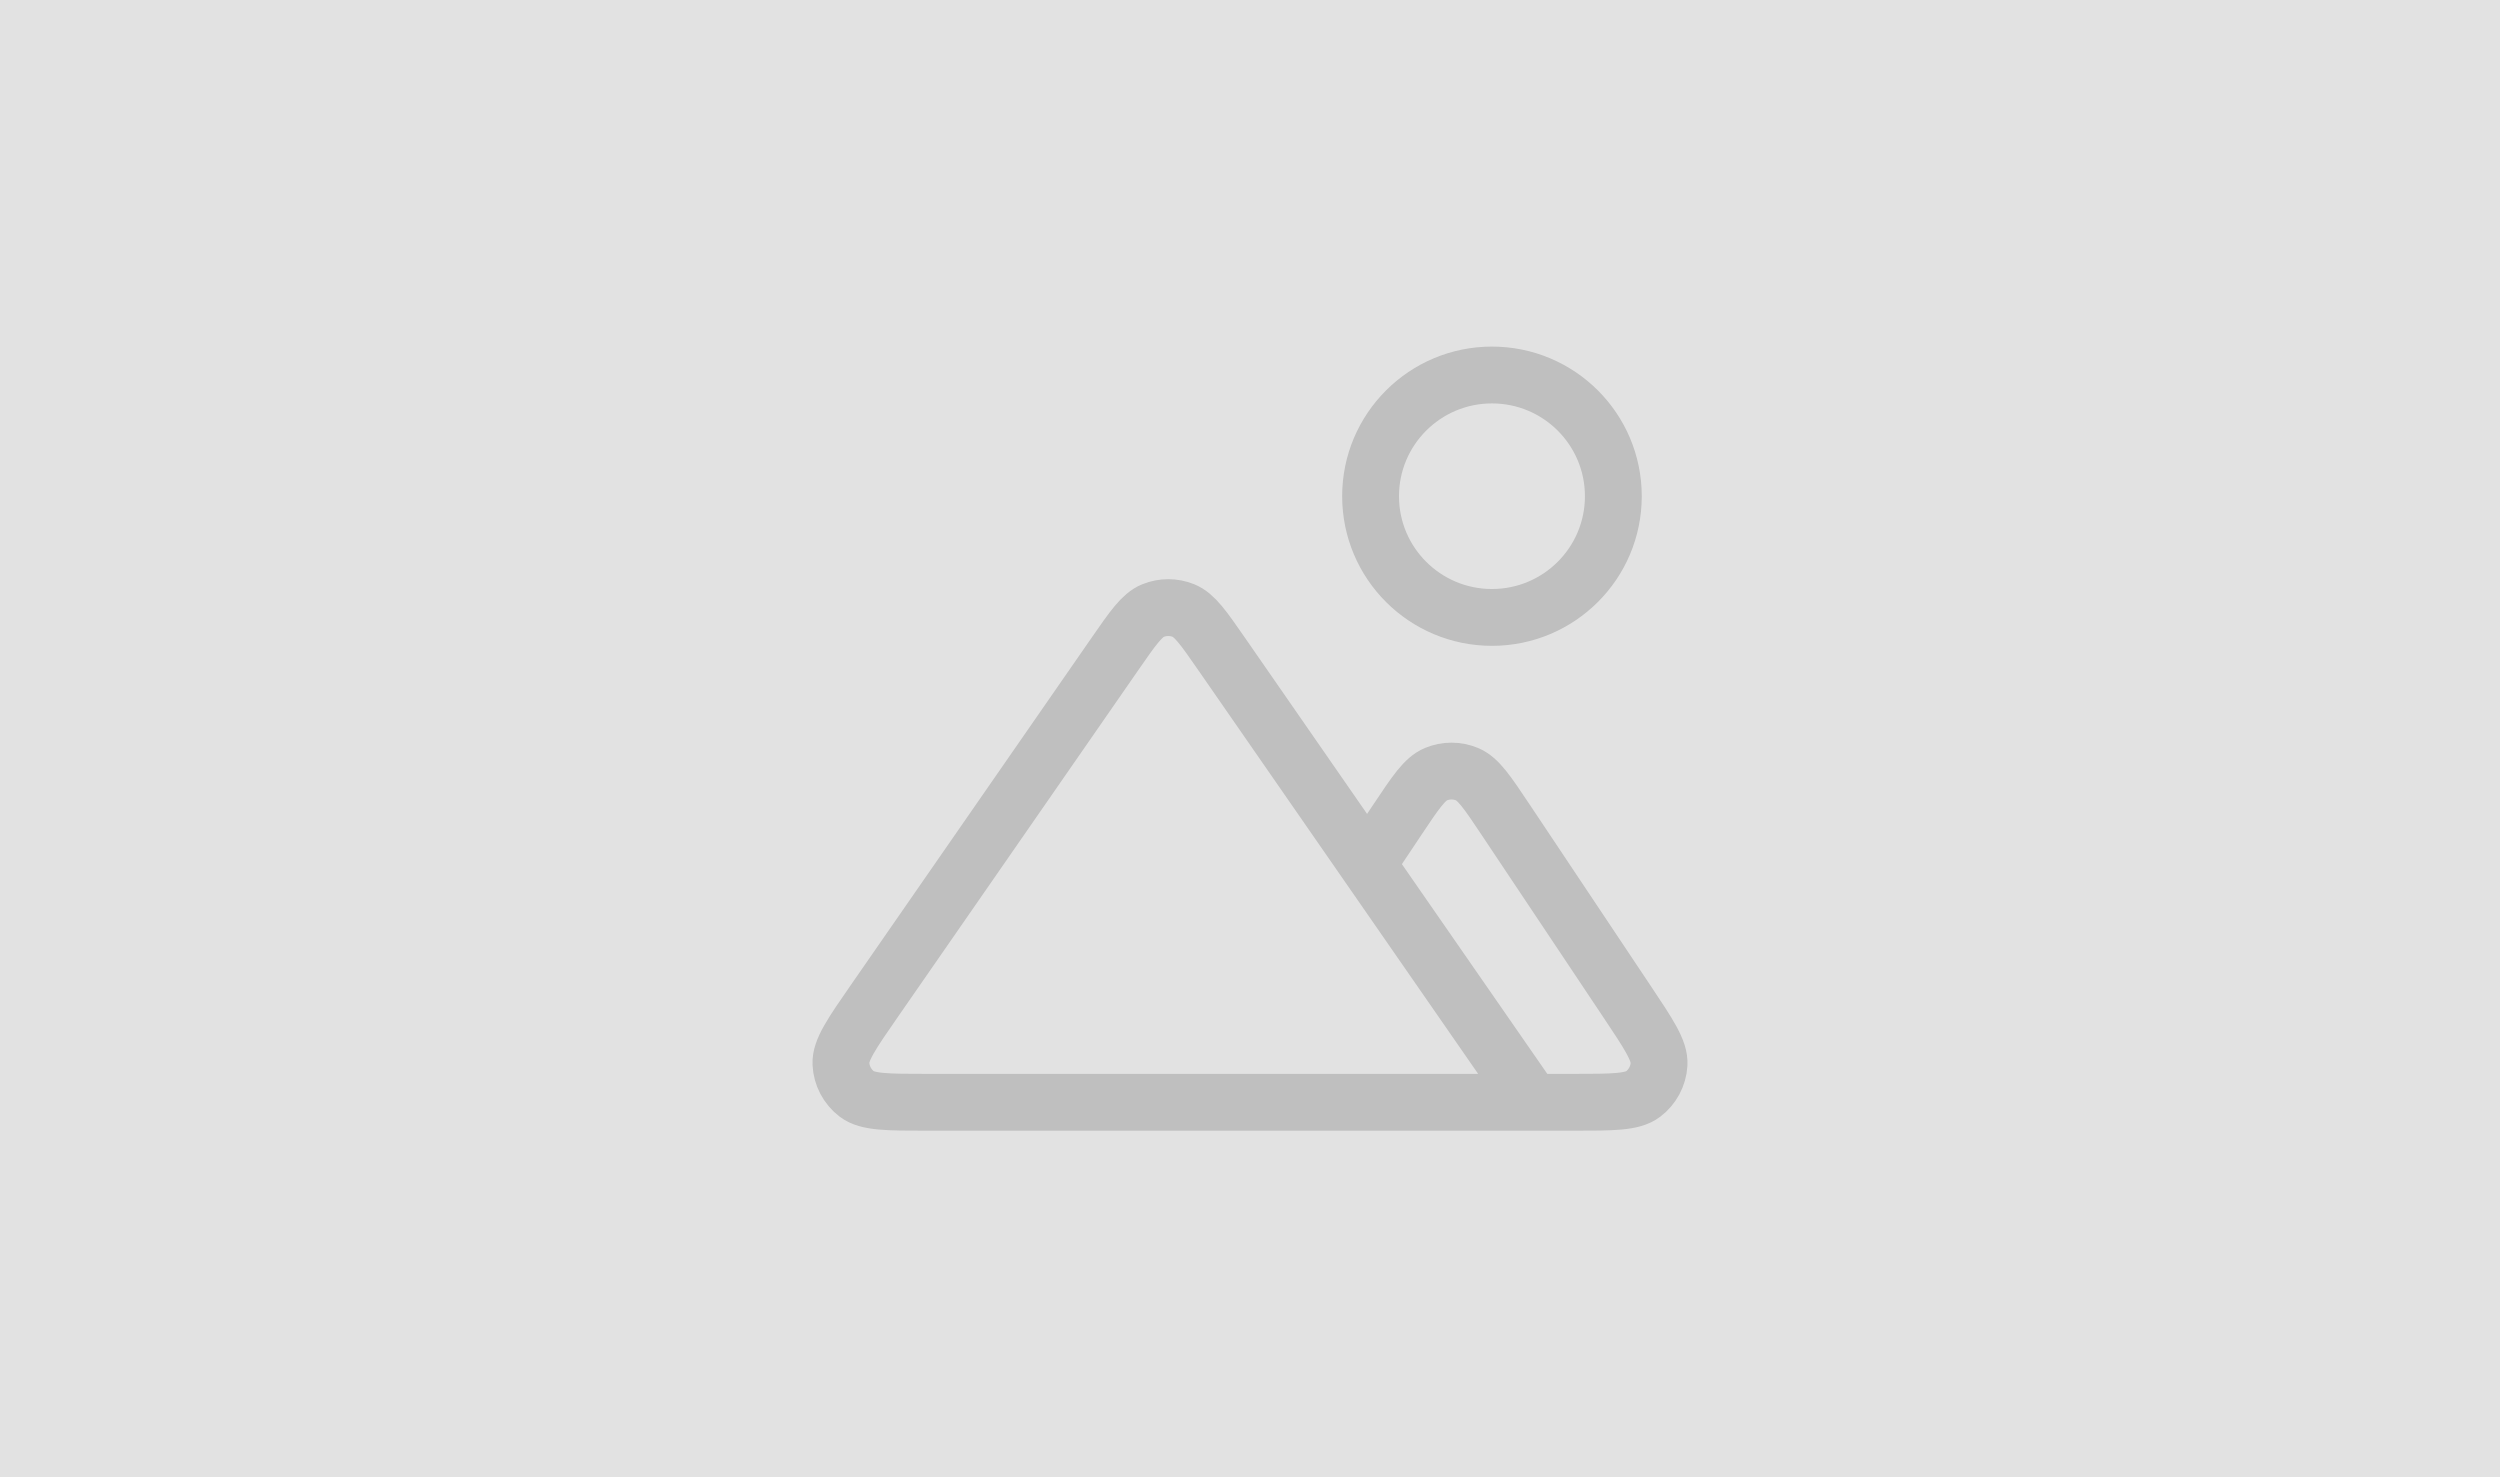
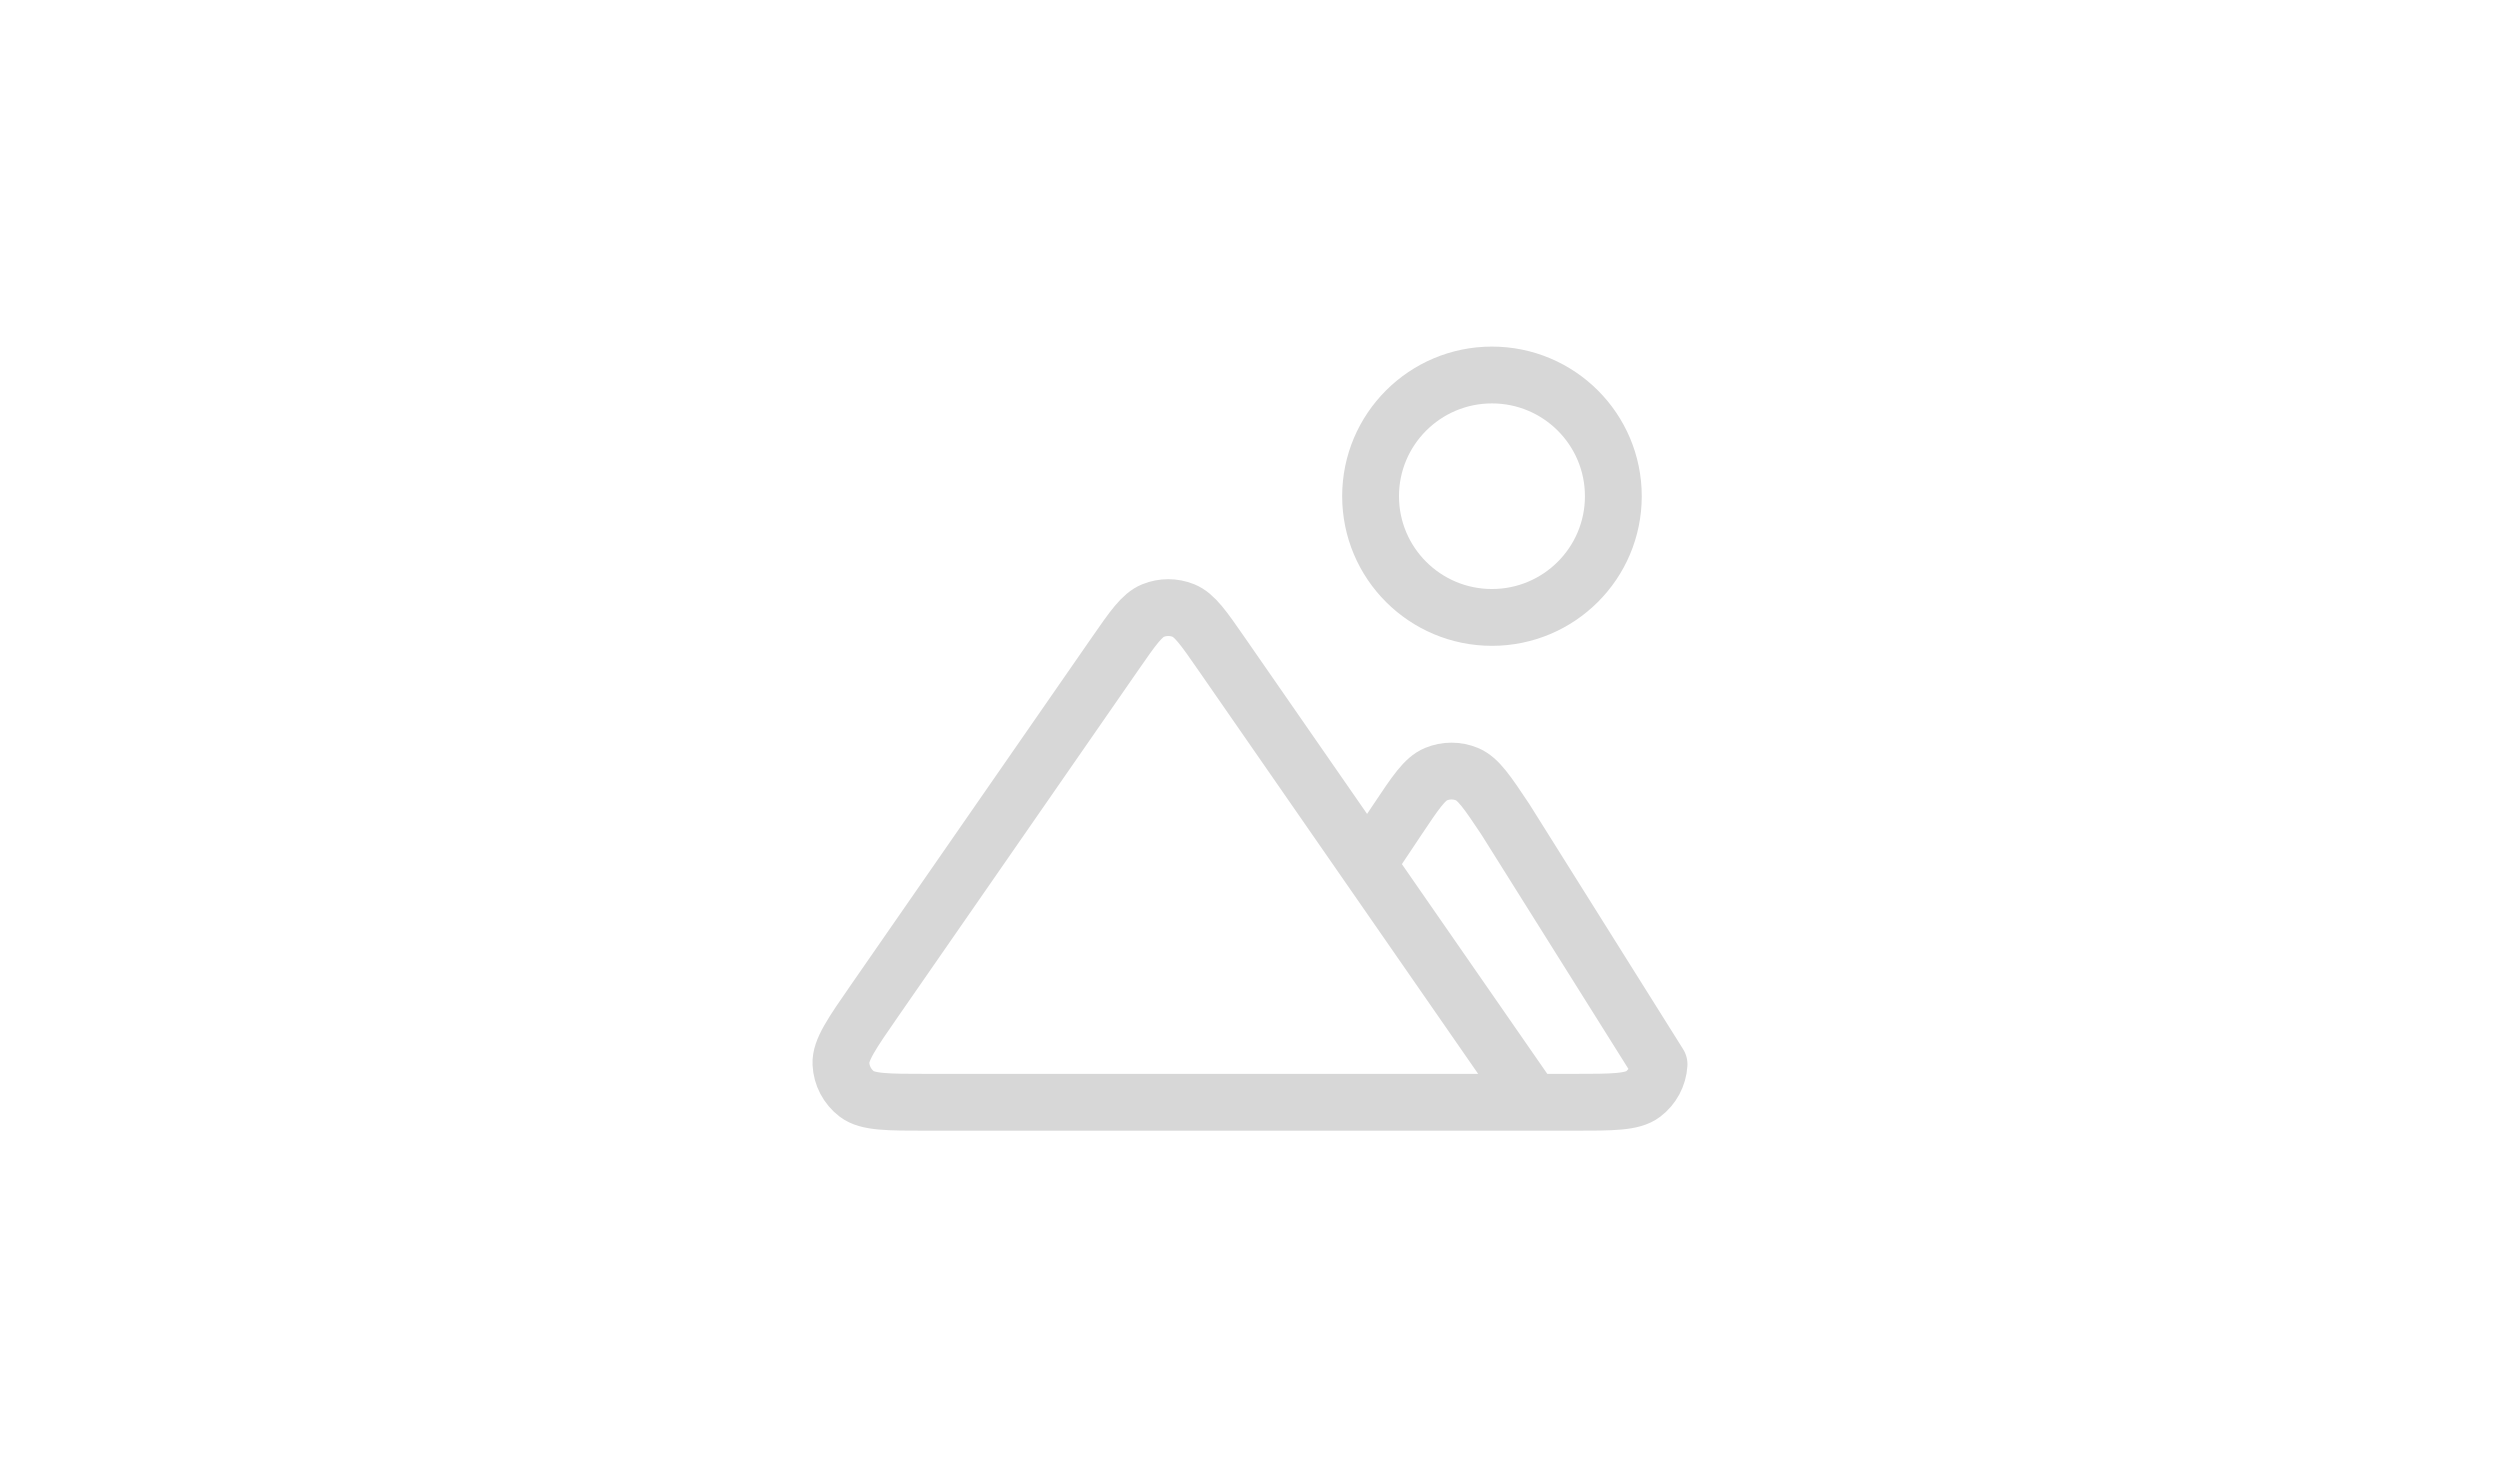
<svg xmlns="http://www.w3.org/2000/svg" width="220" height="130" viewBox="0 0 220 130" fill="none">
-   <rect width="220" height="130" fill="#E2E2E2" />
-   <path d="M134.853 97H138.45C141.908 97 143.637 97 144.59 96.28C145.42 95.653 145.934 94.694 145.996 93.656C146.068 92.465 145.108 91.029 143.19 88.156L132.472 72.1C130.887 69.726 130.095 68.539 129.096 68.126C128.223 67.764 127.241 67.764 126.368 68.126C125.369 68.539 124.577 69.726 122.992 72.1L120.342 76.069M134.853 97L107.492 57.534C105.918 55.264 105.132 54.129 104.149 53.73C103.289 53.382 102.327 53.382 101.467 53.73C100.485 54.129 99.698 55.264 98.124 57.534L76.952 88.073C74.948 90.965 73.945 92.41 74.002 93.613C74.052 94.66 74.562 95.632 75.396 96.269C76.353 97 78.114 97 81.636 97H134.853ZM141.974 43.667C141.974 49.558 137.192 54.333 131.292 54.333C125.393 54.333 120.611 49.558 120.611 43.667C120.611 37.776 125.393 33 131.292 33C137.192 33 141.974 37.776 141.974 43.667Z" stroke="black" stroke-opacity="0.16" stroke-width="5" stroke-linecap="round" stroke-linejoin="round" />
+   <path d="M134.853 97H138.45C141.908 97 143.637 97 144.59 96.28C145.42 95.653 145.934 94.694 145.996 93.656L132.472 72.1C130.887 69.726 130.095 68.539 129.096 68.126C128.223 67.764 127.241 67.764 126.368 68.126C125.369 68.539 124.577 69.726 122.992 72.1L120.342 76.069M134.853 97L107.492 57.534C105.918 55.264 105.132 54.129 104.149 53.73C103.289 53.382 102.327 53.382 101.467 53.73C100.485 54.129 99.698 55.264 98.124 57.534L76.952 88.073C74.948 90.965 73.945 92.41 74.002 93.613C74.052 94.66 74.562 95.632 75.396 96.269C76.353 97 78.114 97 81.636 97H134.853ZM141.974 43.667C141.974 49.558 137.192 54.333 131.292 54.333C125.393 54.333 120.611 49.558 120.611 43.667C120.611 37.776 125.393 33 131.292 33C137.192 33 141.974 37.776 141.974 43.667Z" stroke="black" stroke-opacity="0.16" stroke-width="5" stroke-linecap="round" stroke-linejoin="round" />
</svg>